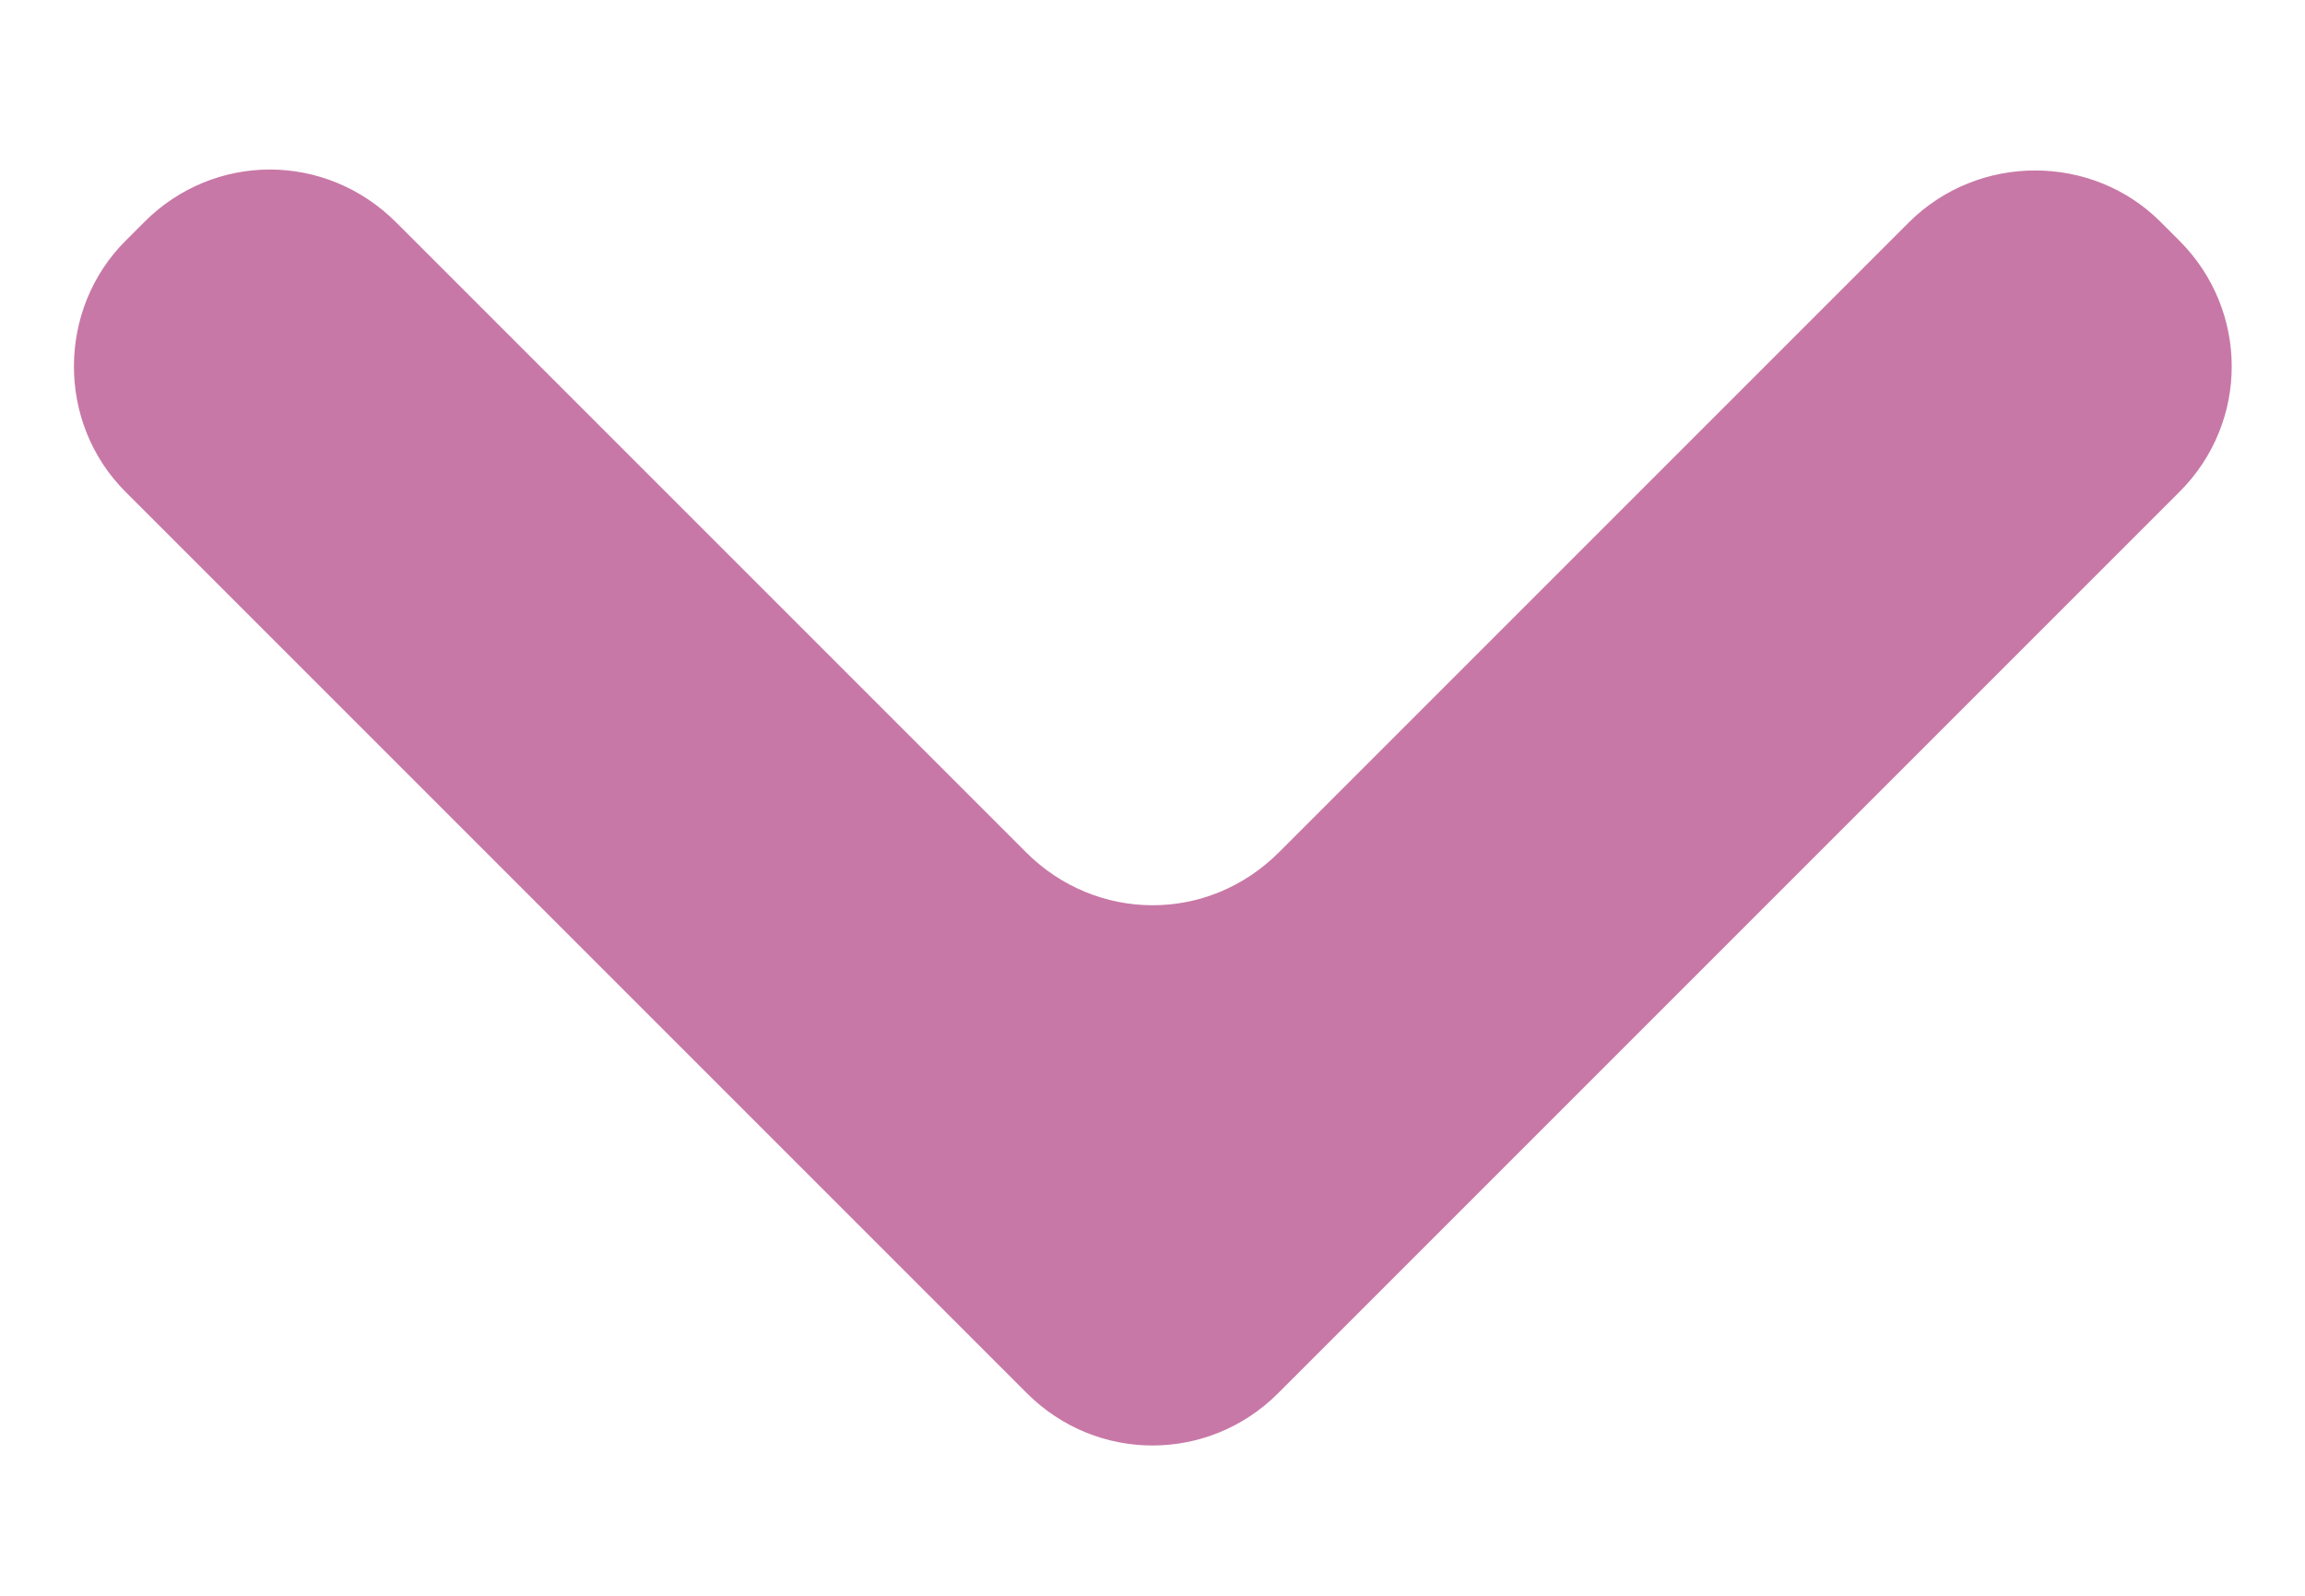
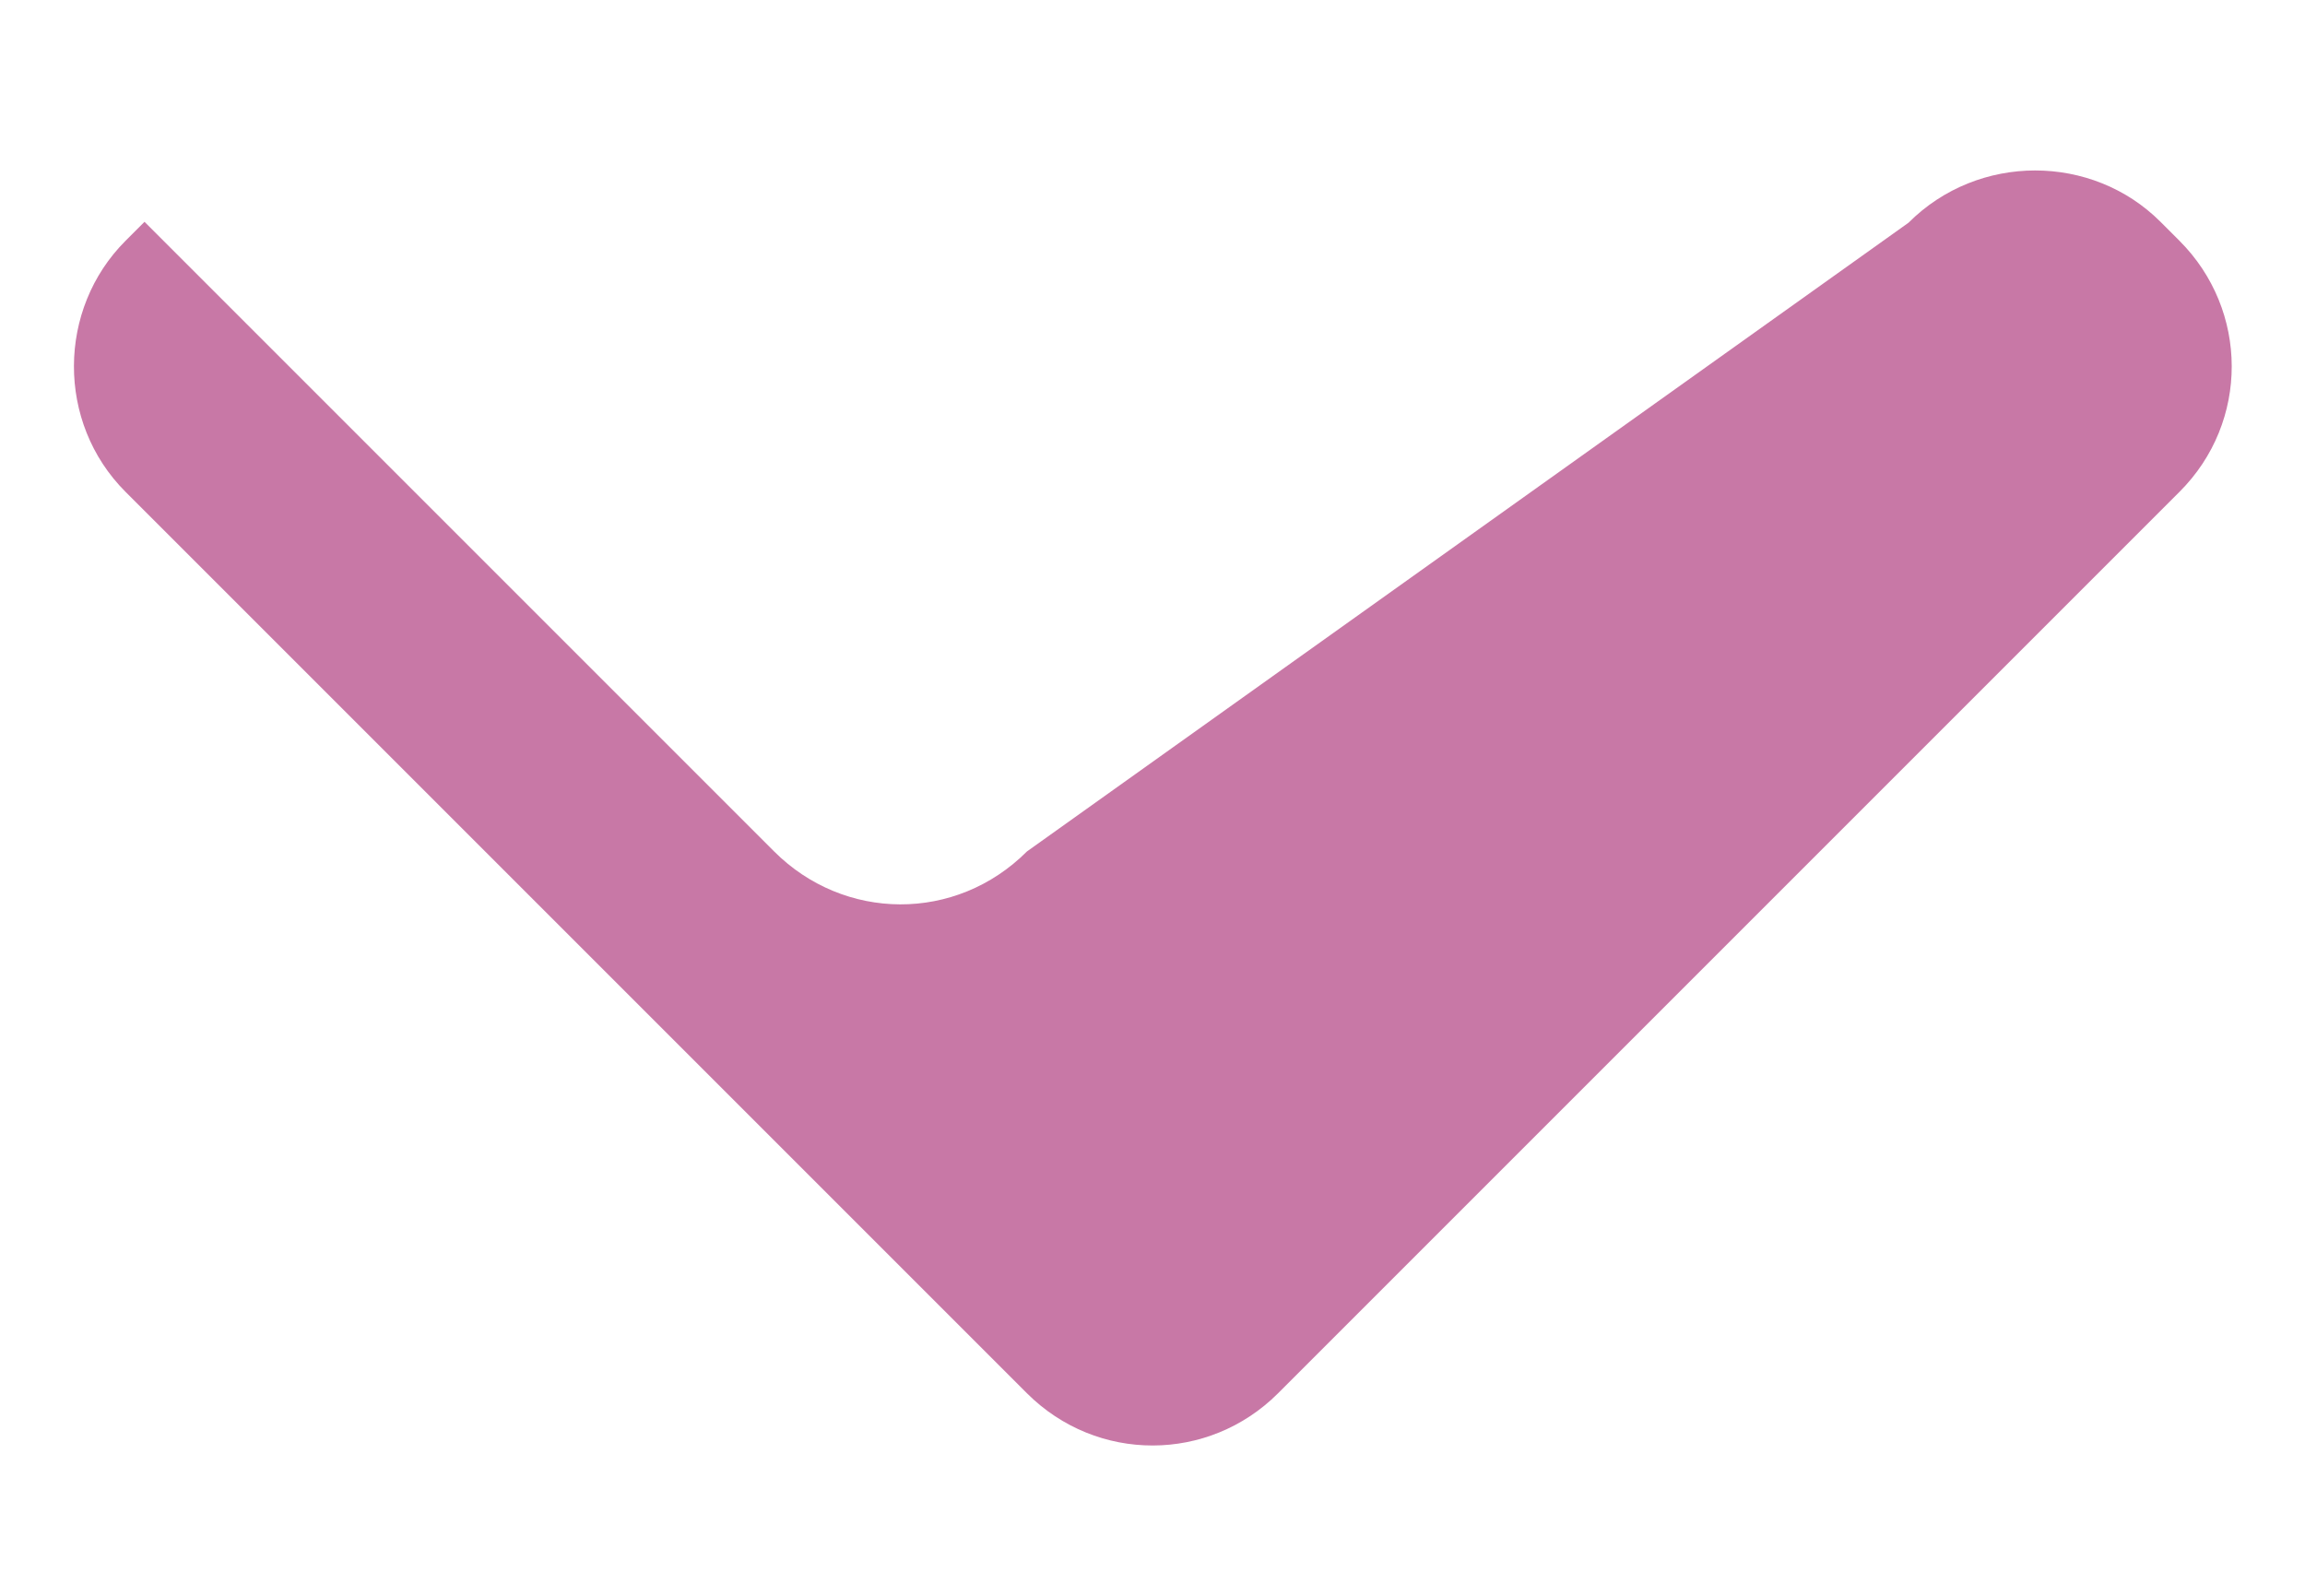
<svg xmlns="http://www.w3.org/2000/svg" height="9" viewBox="0 0 13 9" width="13">
-   <path d="m170.764 18.256c.394-.394 1.036-.39 1.421-.005l.107.107c.391.391.395 1.022 0 1.416l-5.084 5.084c-.391.391-1.021.394-1.416 0l-5.084-5.084c-.391-.391-.385-1.031 0-1.416l.107-.107c.391-.391 1.02-.397 1.421.005l3.551 3.551c.394.394 1.024.402 1.426 0z" fill="#c878a6" fill-rule="evenodd" transform="translate(-160 -17)" />
+   <path d="m170.764 18.256c.394-.394 1.036-.39 1.421-.005l.107.107c.391.391.395 1.022 0 1.416l-5.084 5.084c-.391.391-1.021.394-1.416 0l-5.084-5.084c-.391-.391-.385-1.031 0-1.416l.107-.107l3.551 3.551c.394.394 1.024.402 1.426 0z" fill="#c878a6" fill-rule="evenodd" transform="translate(-160 -17)" />
</svg>